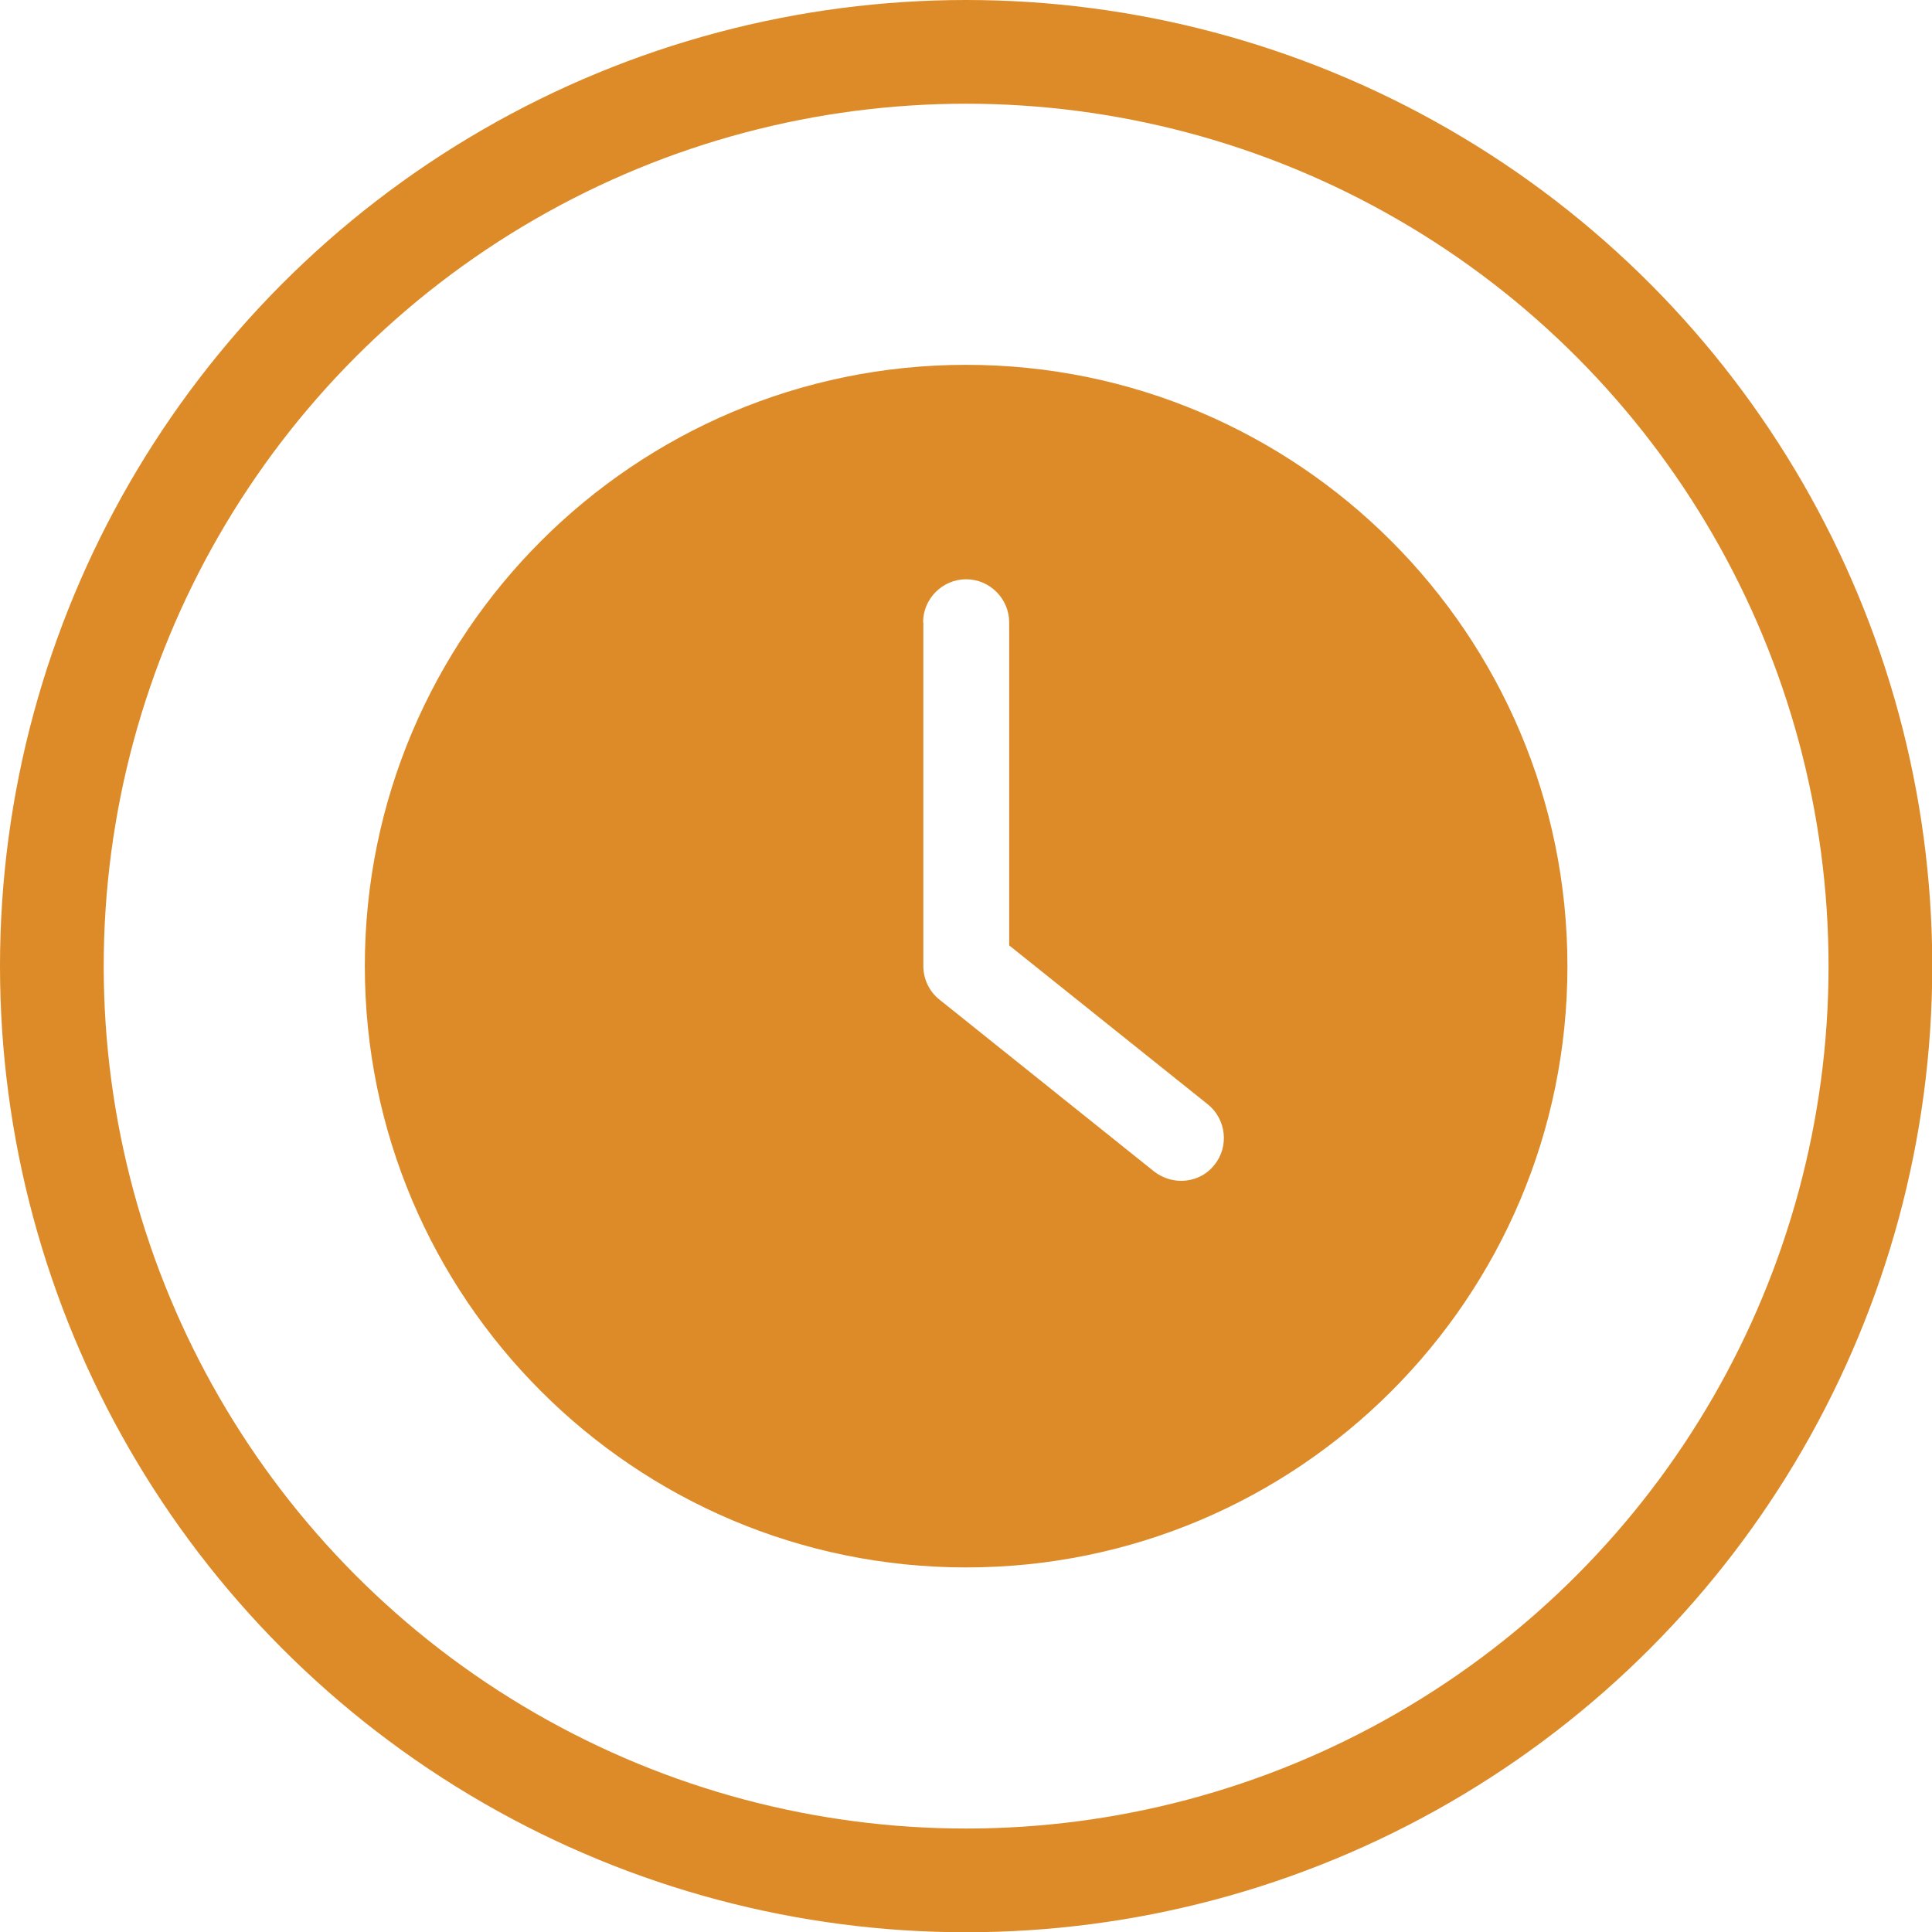
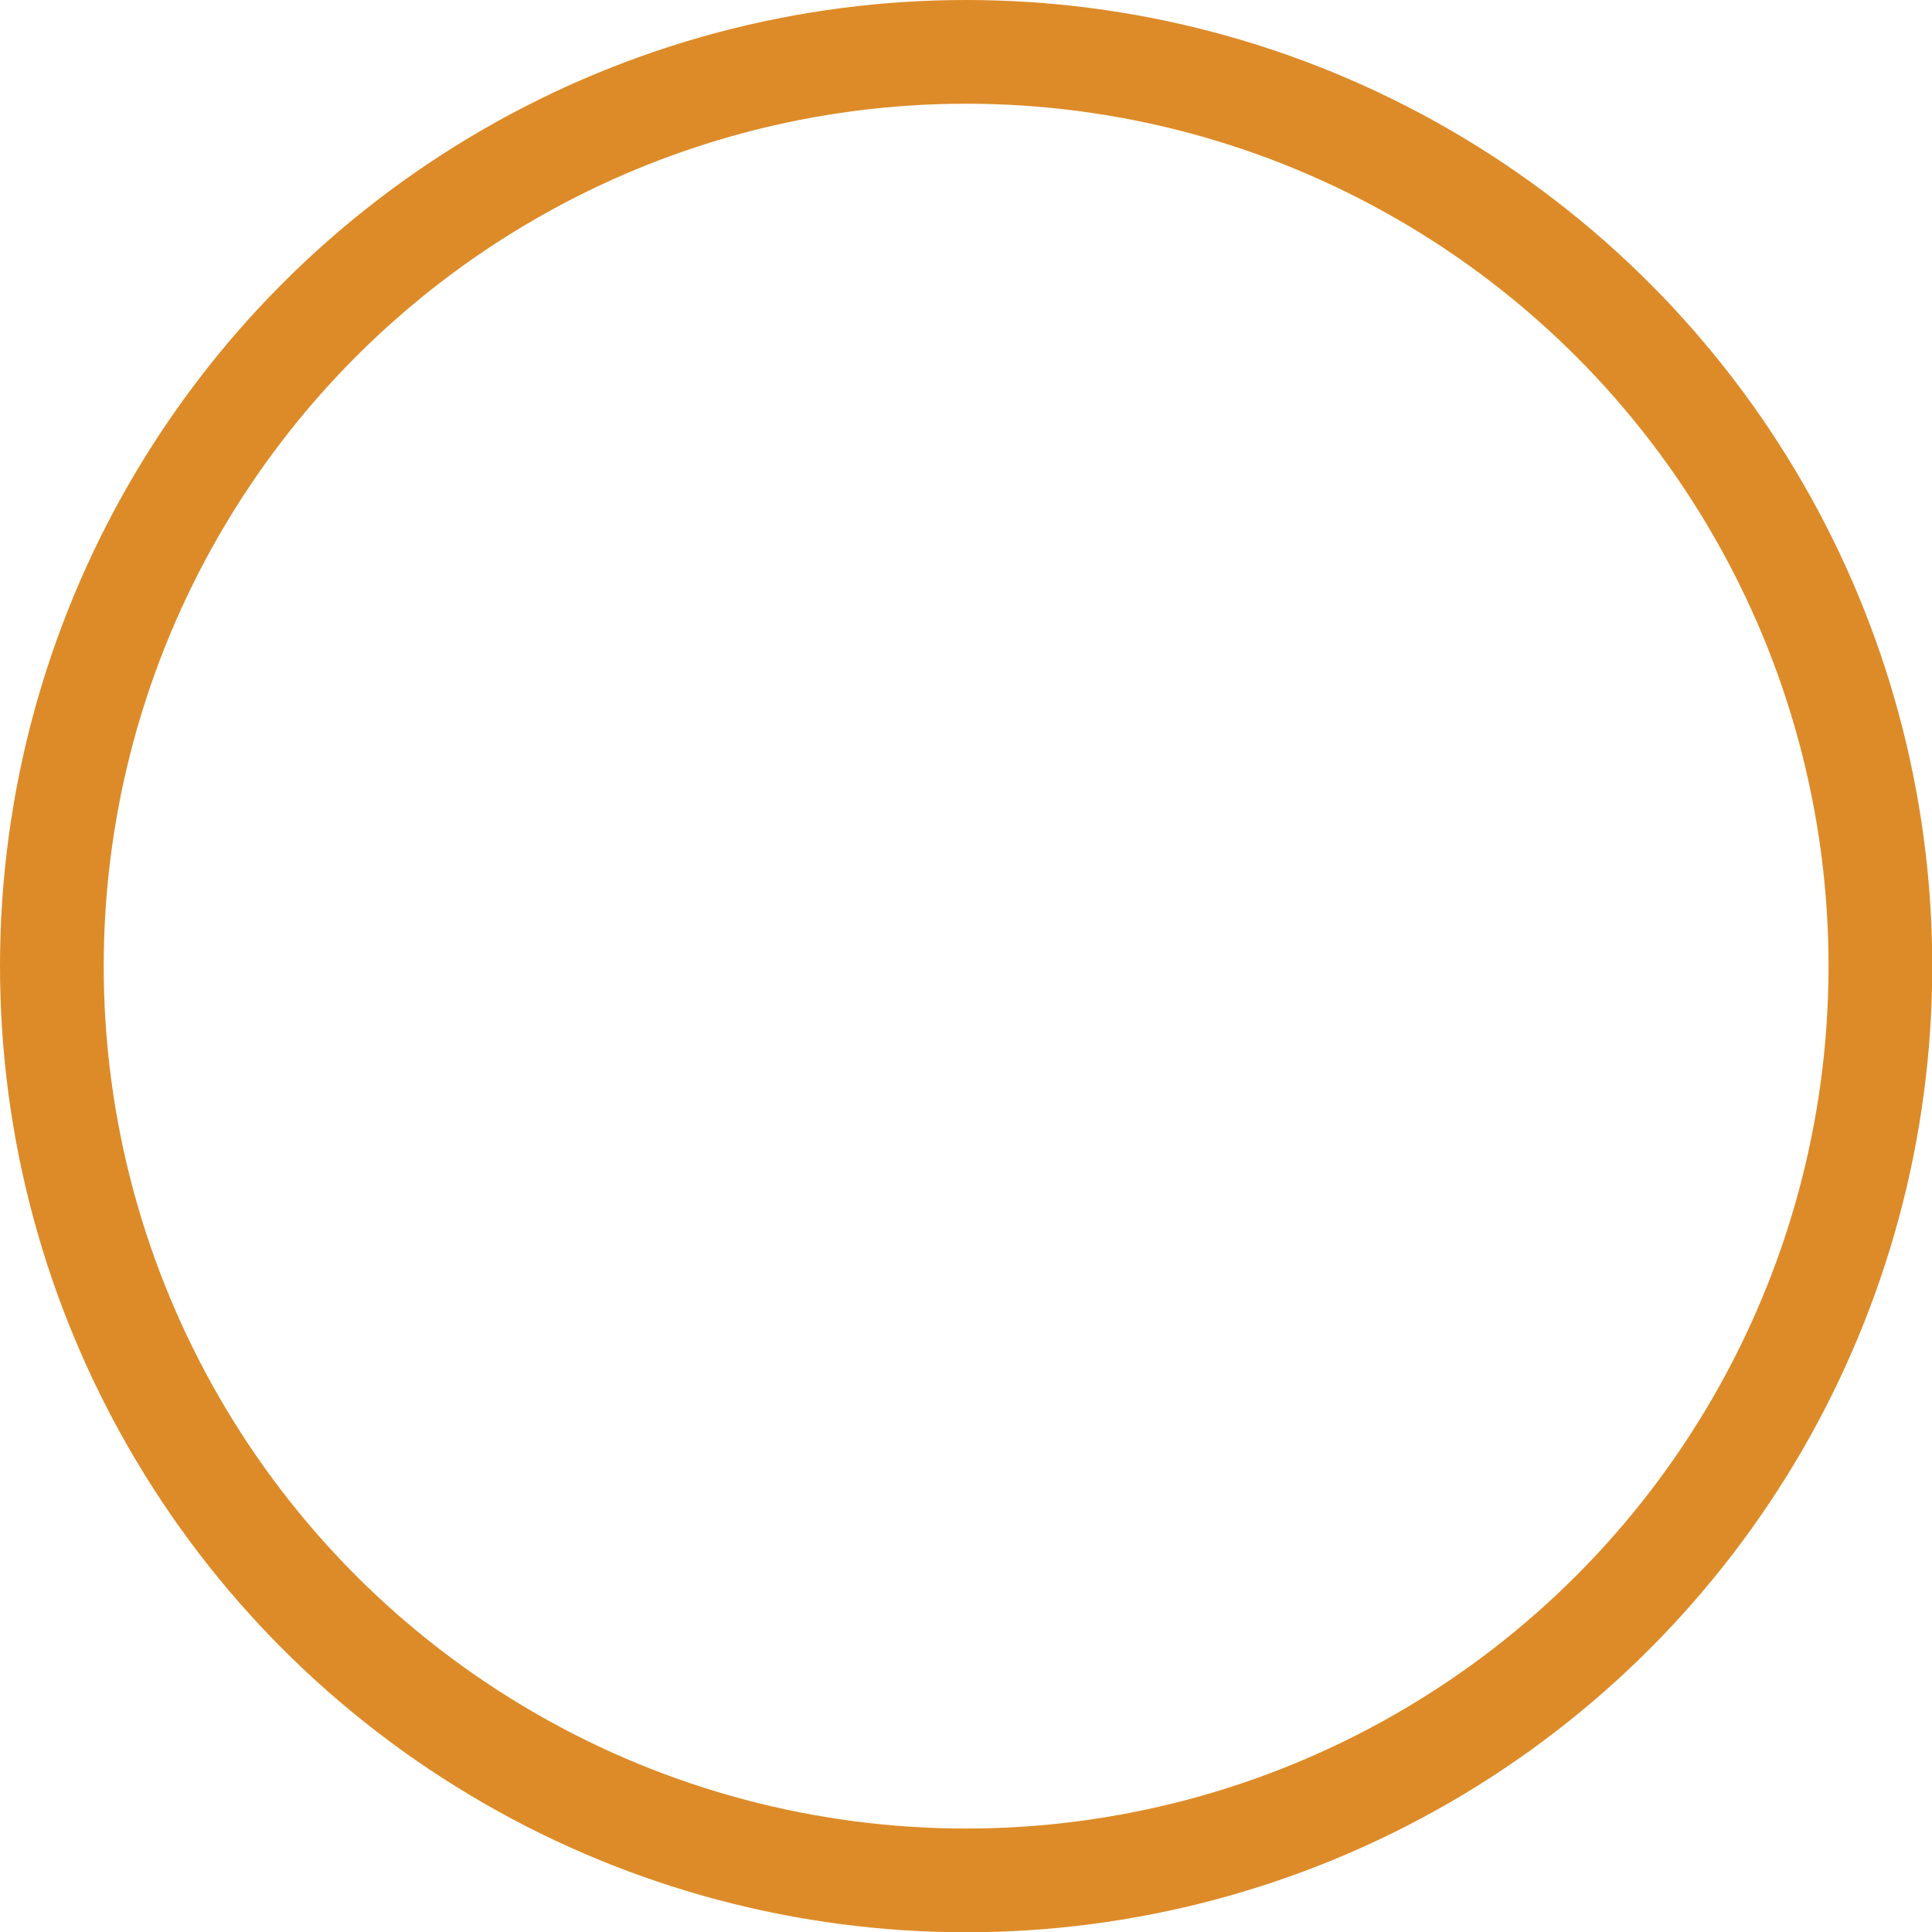
<svg xmlns="http://www.w3.org/2000/svg" id="Layer_1" data-name="Layer 1" width="74.51" height="74.51" version="1.1" viewBox="0 0 74.51 74.51">
  <defs>
    <style>
      .cls-1 {
        fill: none;
        stroke: #dd8b28;
        stroke-miterlimit: 10;
        stroke-width: 4px;
      }

      .cls-2 {
        fill: #dd8b28;
        stroke-width: 0px;
      }
    </style>
  </defs>
  <circle class="cls-1" cx="37.26" cy="37.26" r="35.26" />
-   <path class="cls-2" d="M37.26,60.45c12.81,0,23.19-10.39,23.19-23.19s-10.39-23.19-23.19-23.19-23.19,10.39-23.19,23.19,10.39,23.19,23.19,23.19ZM35.6,24c0-.91.75-1.66,1.66-1.66s1.66.75,1.66,1.66v12.46l7.66,6.13c.71.57.83,1.62.26,2.33-.32.41-.8.62-1.29.62-.36,0-.73-.12-1.04-.36l-8.28-6.63c-.39-.31-.62-.79-.62-1.29v-13.25h0Z" />
</svg>